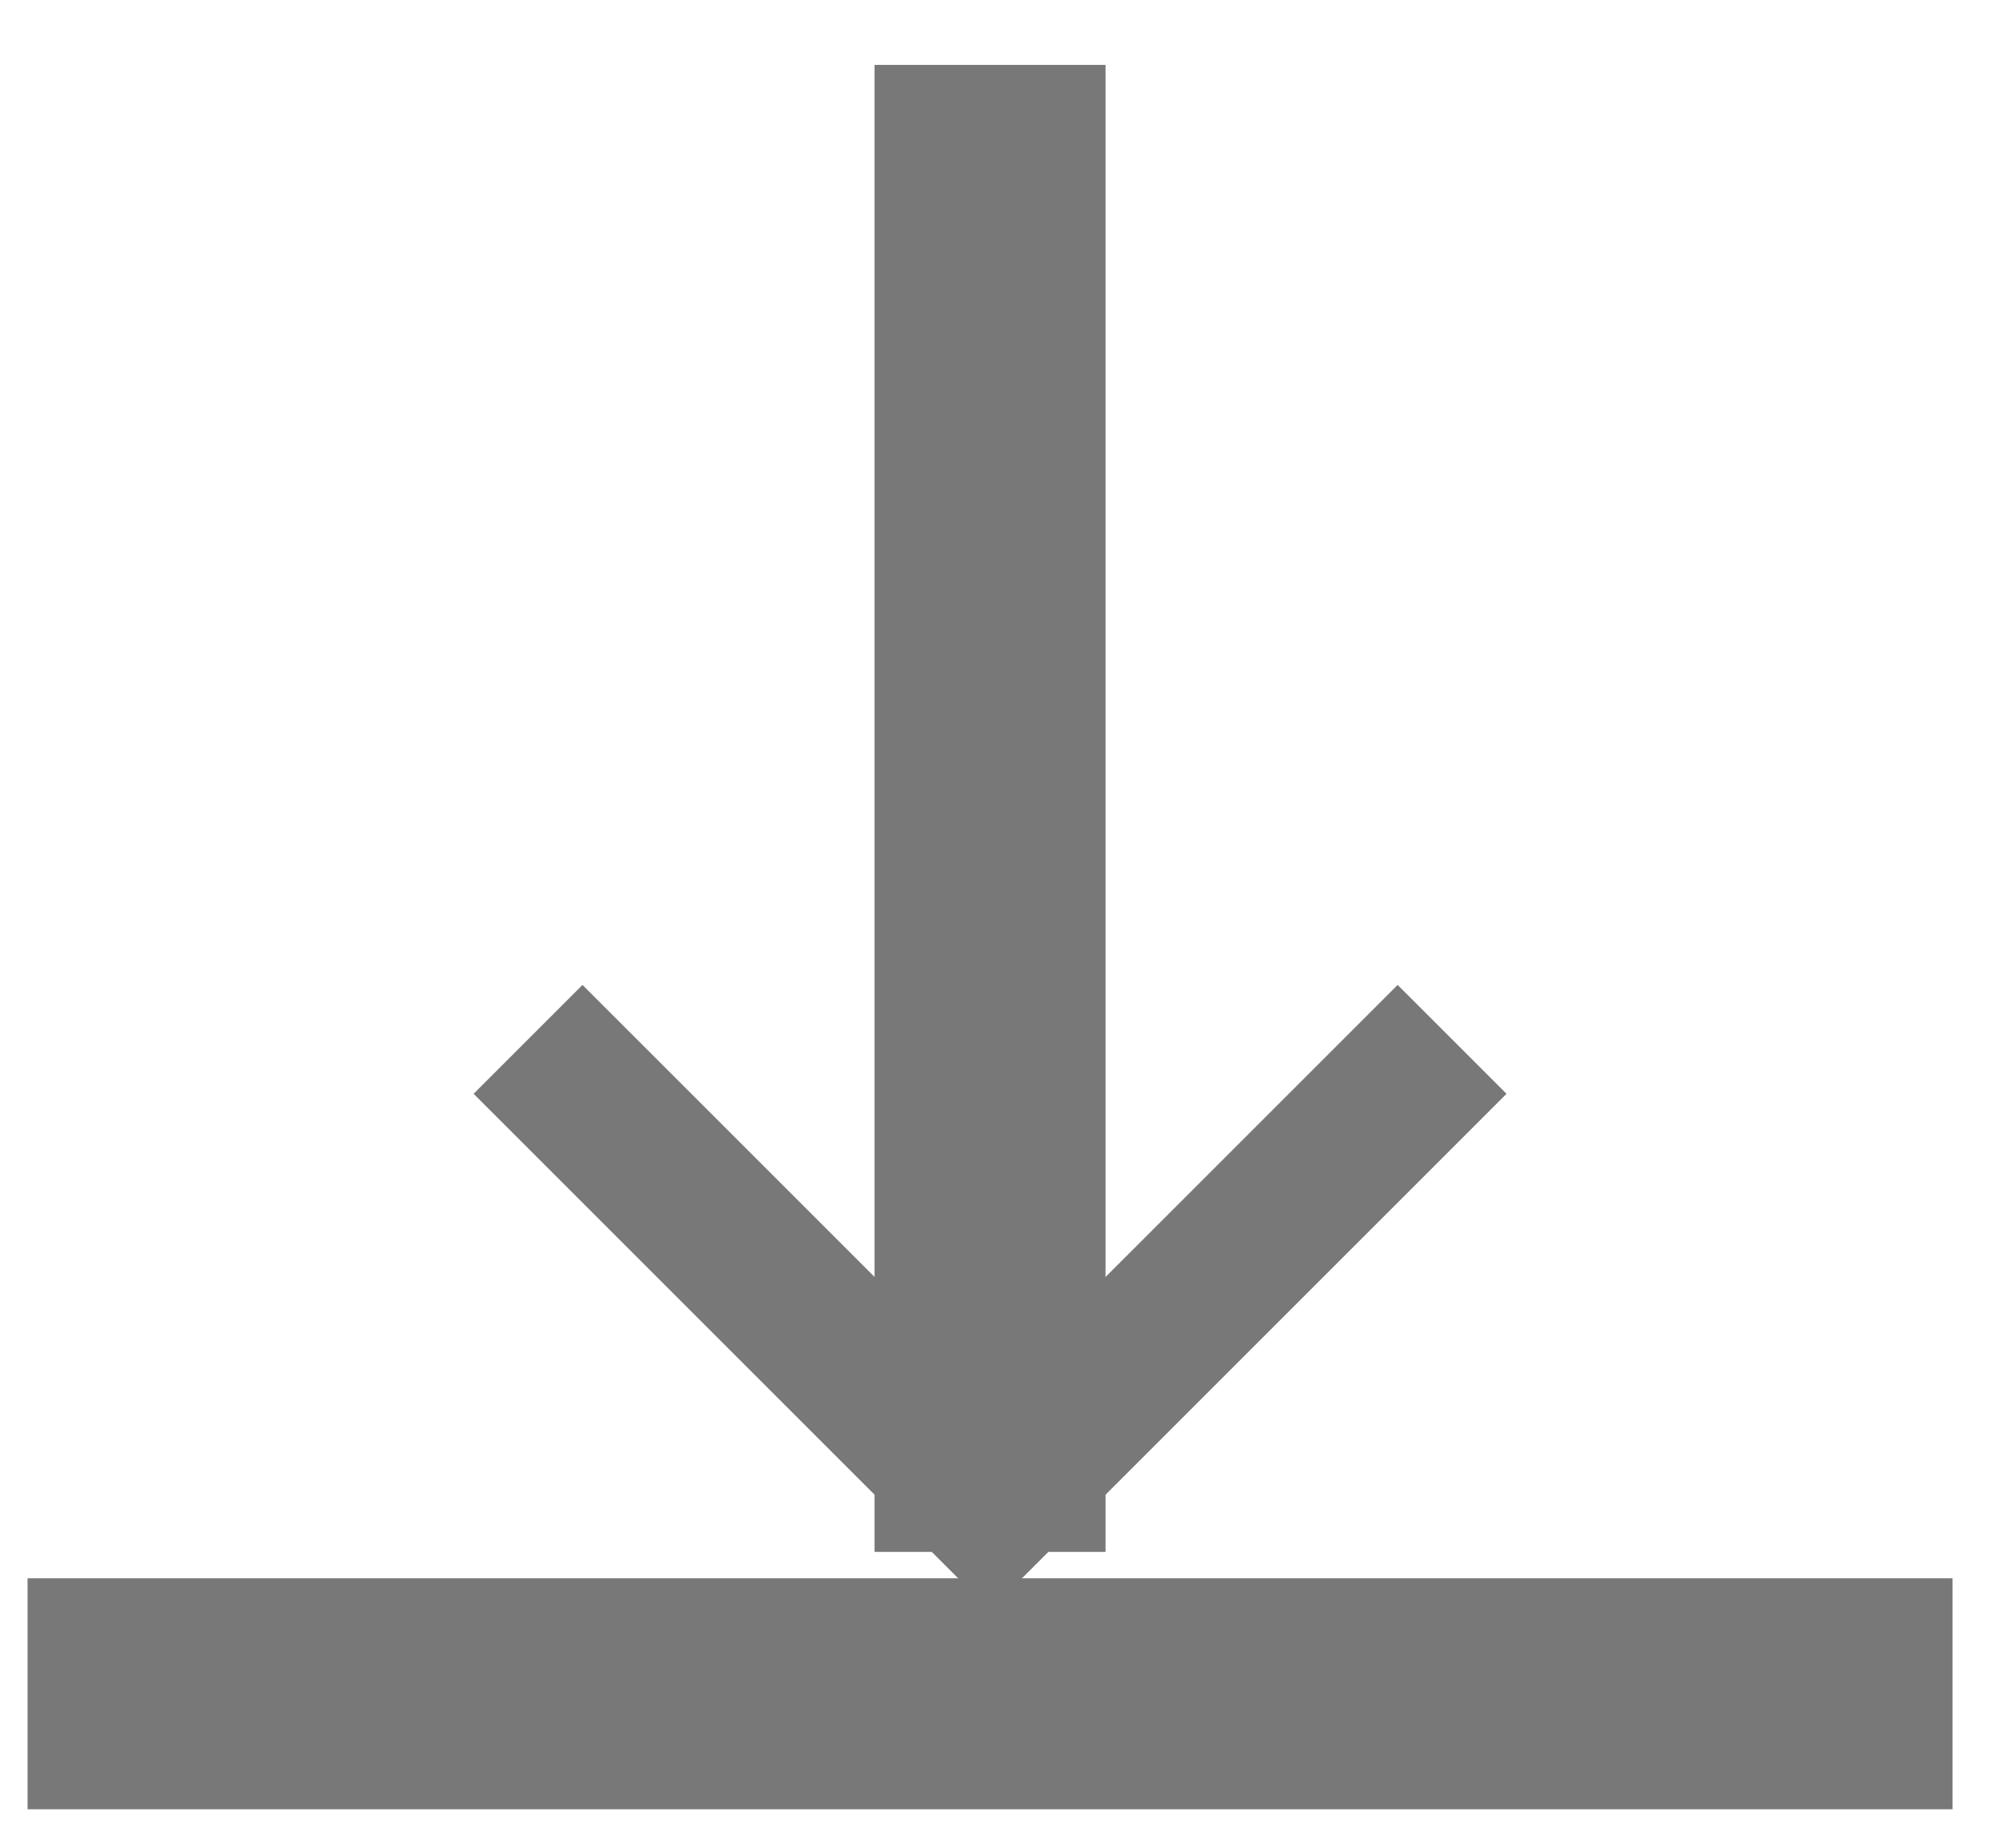
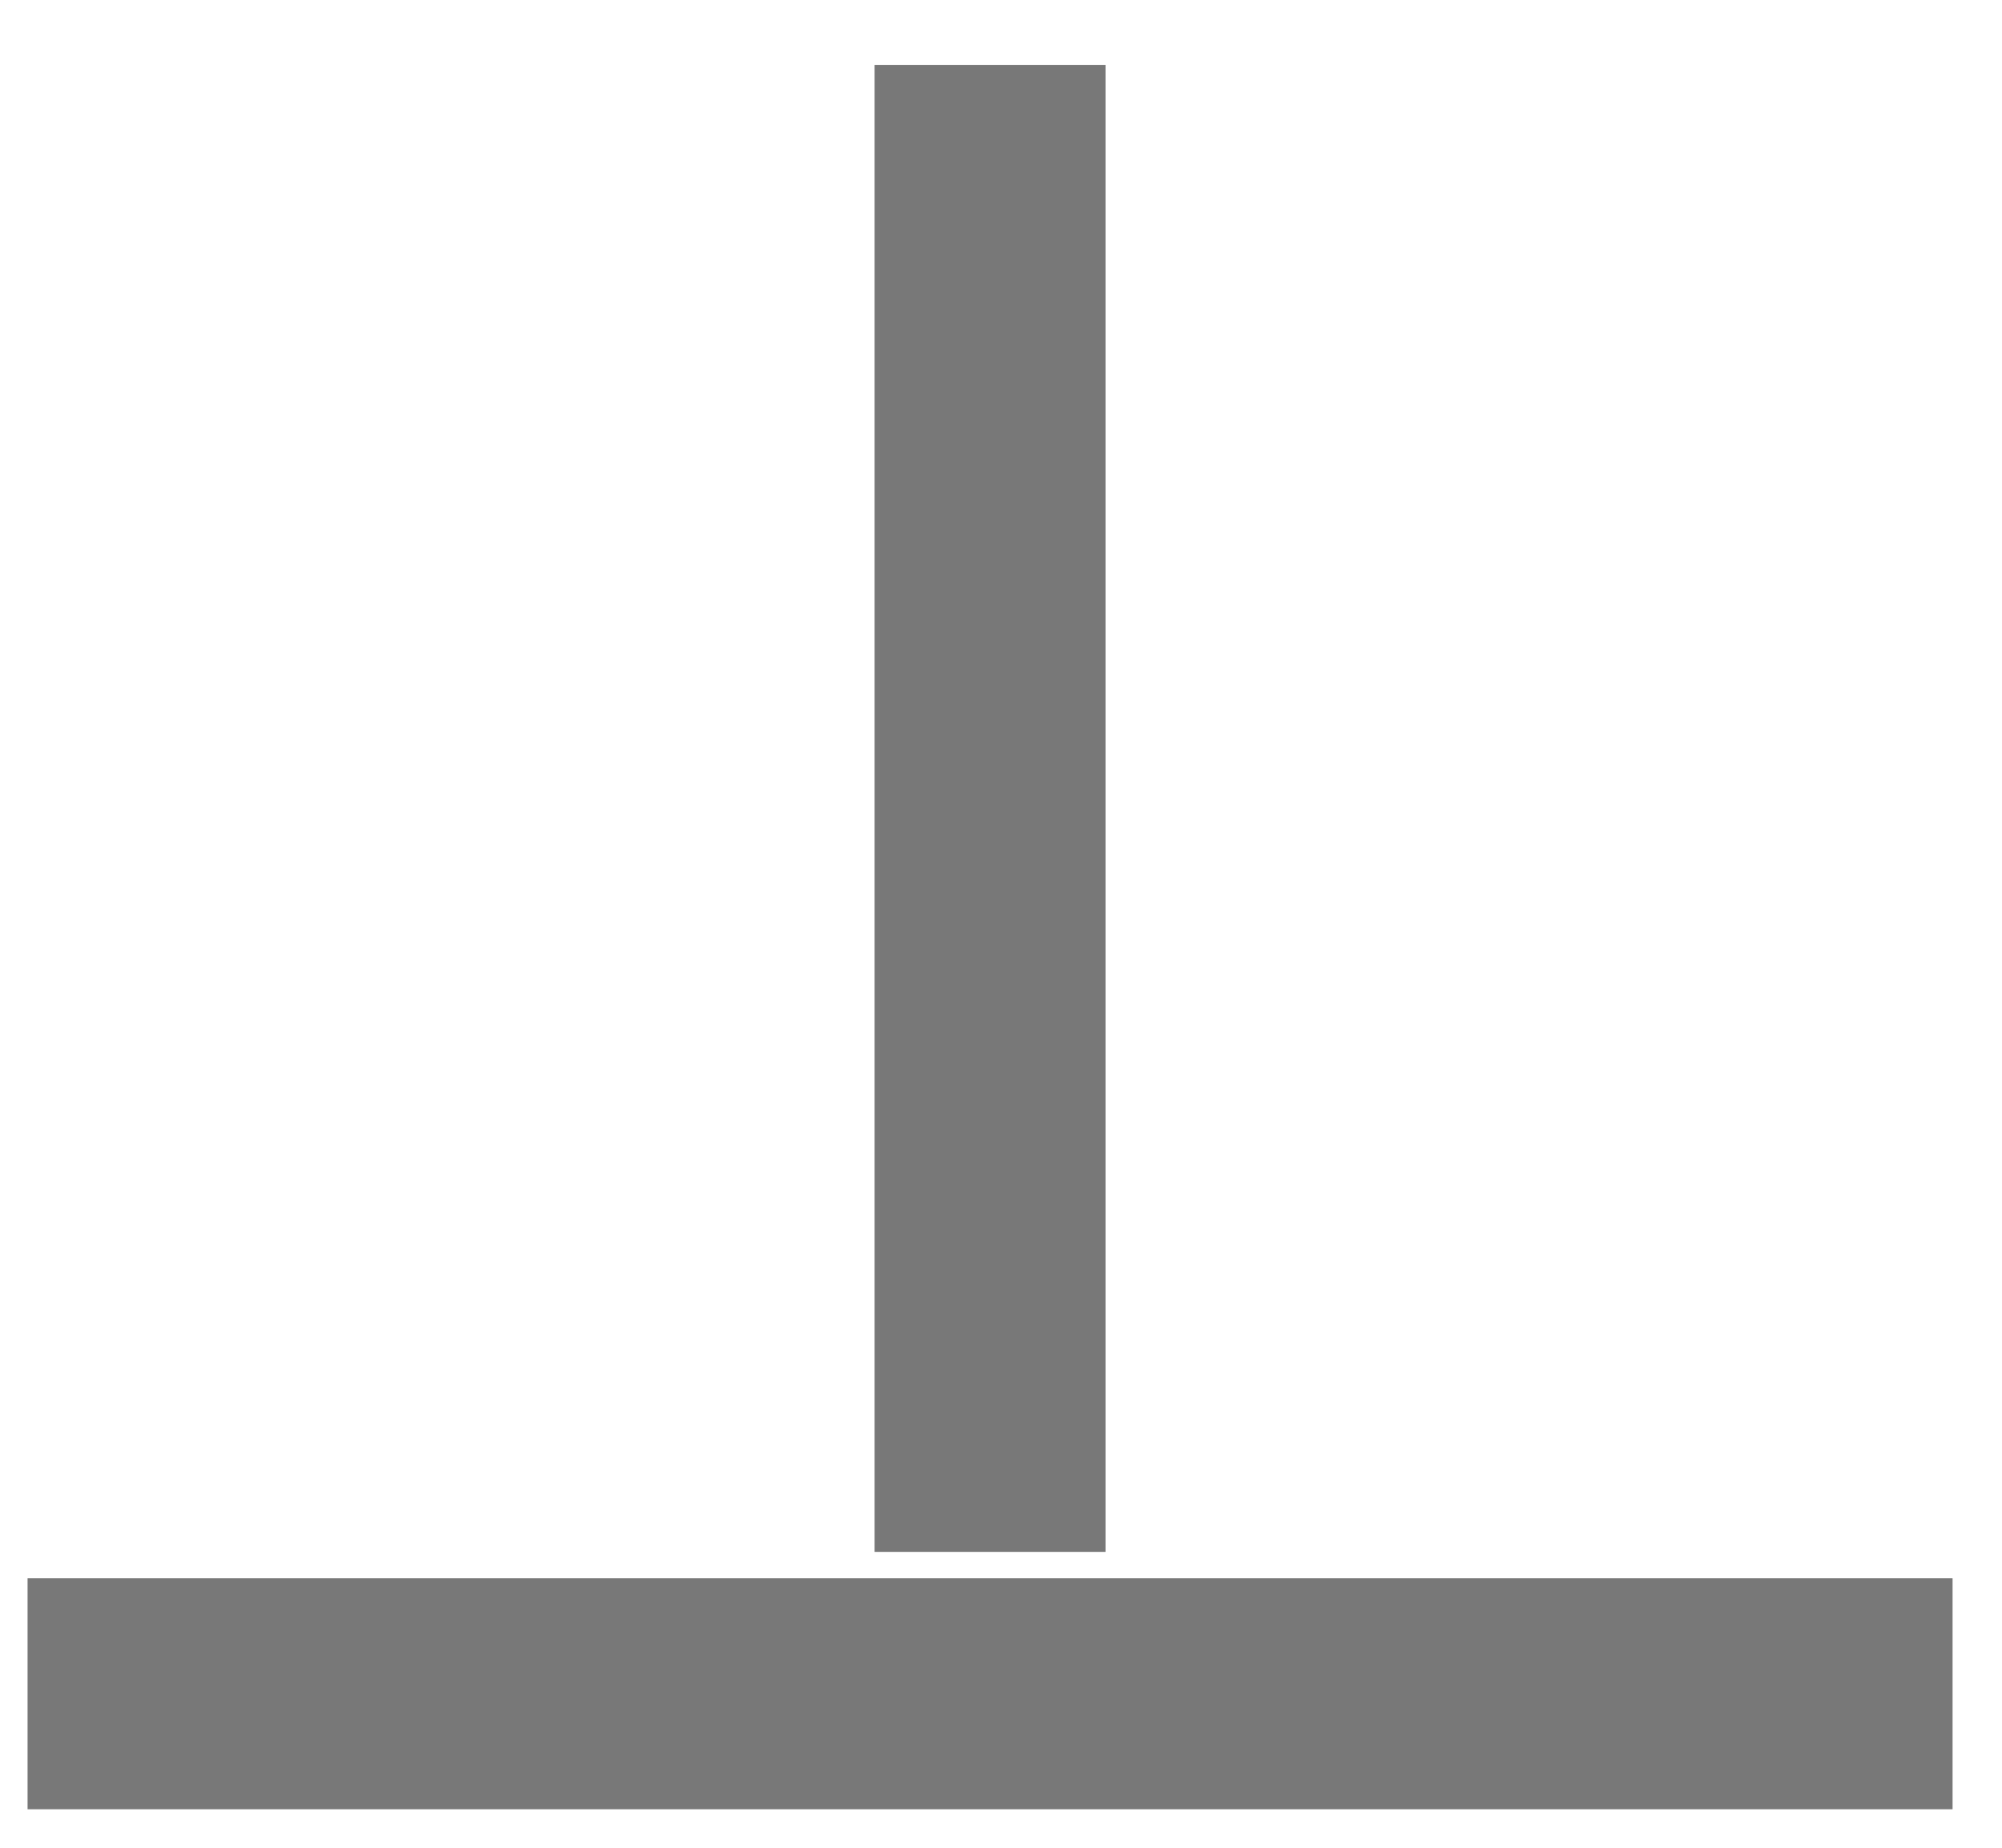
<svg xmlns="http://www.w3.org/2000/svg" width="26" height="24" viewBox="0 0 26 24" fill="none">
  <path d="M12.358 1.843V0.843H11.358V1.843H12.358ZM12.358 19.157H11.358V20.157H12.358V19.157ZM13.358 1.843H14.358V0.843H13.358V1.843ZM13.358 19.157V20.157H14.358V19.157H13.358ZM1.358 21.5V20.5H0.358V21.5H1.358ZM24.358 21.5H25.358V20.5H24.358V21.5ZM24.358 22.5V23.5H25.358V22.5H24.358ZM1.358 22.5H0.358V23.5H1.358V22.5ZM11.358 1.843V19.157H13.358V1.843H11.358ZM13.358 0.843H12.358V2.843H13.358V0.843ZM14.358 19.157V1.843H12.358V19.157H14.358ZM12.358 20.157H13.358V18.157H12.358V20.157ZM1.858 20.5H1.358V22.5H1.858V20.5ZM23.858 20.5H1.858V22.5H23.858V20.5ZM24.358 20.5H23.858V22.5H24.358V20.5ZM25.358 22.5V21.5H23.358V22.5H25.358ZM23.858 23.5H24.358V21.5H23.858V23.5ZM1.858 23.5H23.858V21.5H1.858V23.5ZM1.358 23.5H1.858V21.5H1.358V23.5ZM0.358 21.5V22.5H2.358V21.5H0.358Z" fill="#787878" />
-   <path d="M18.858 13.5L12.858 19.5L6.858 13.5" stroke="#787878" stroke-width="2" />
</svg>